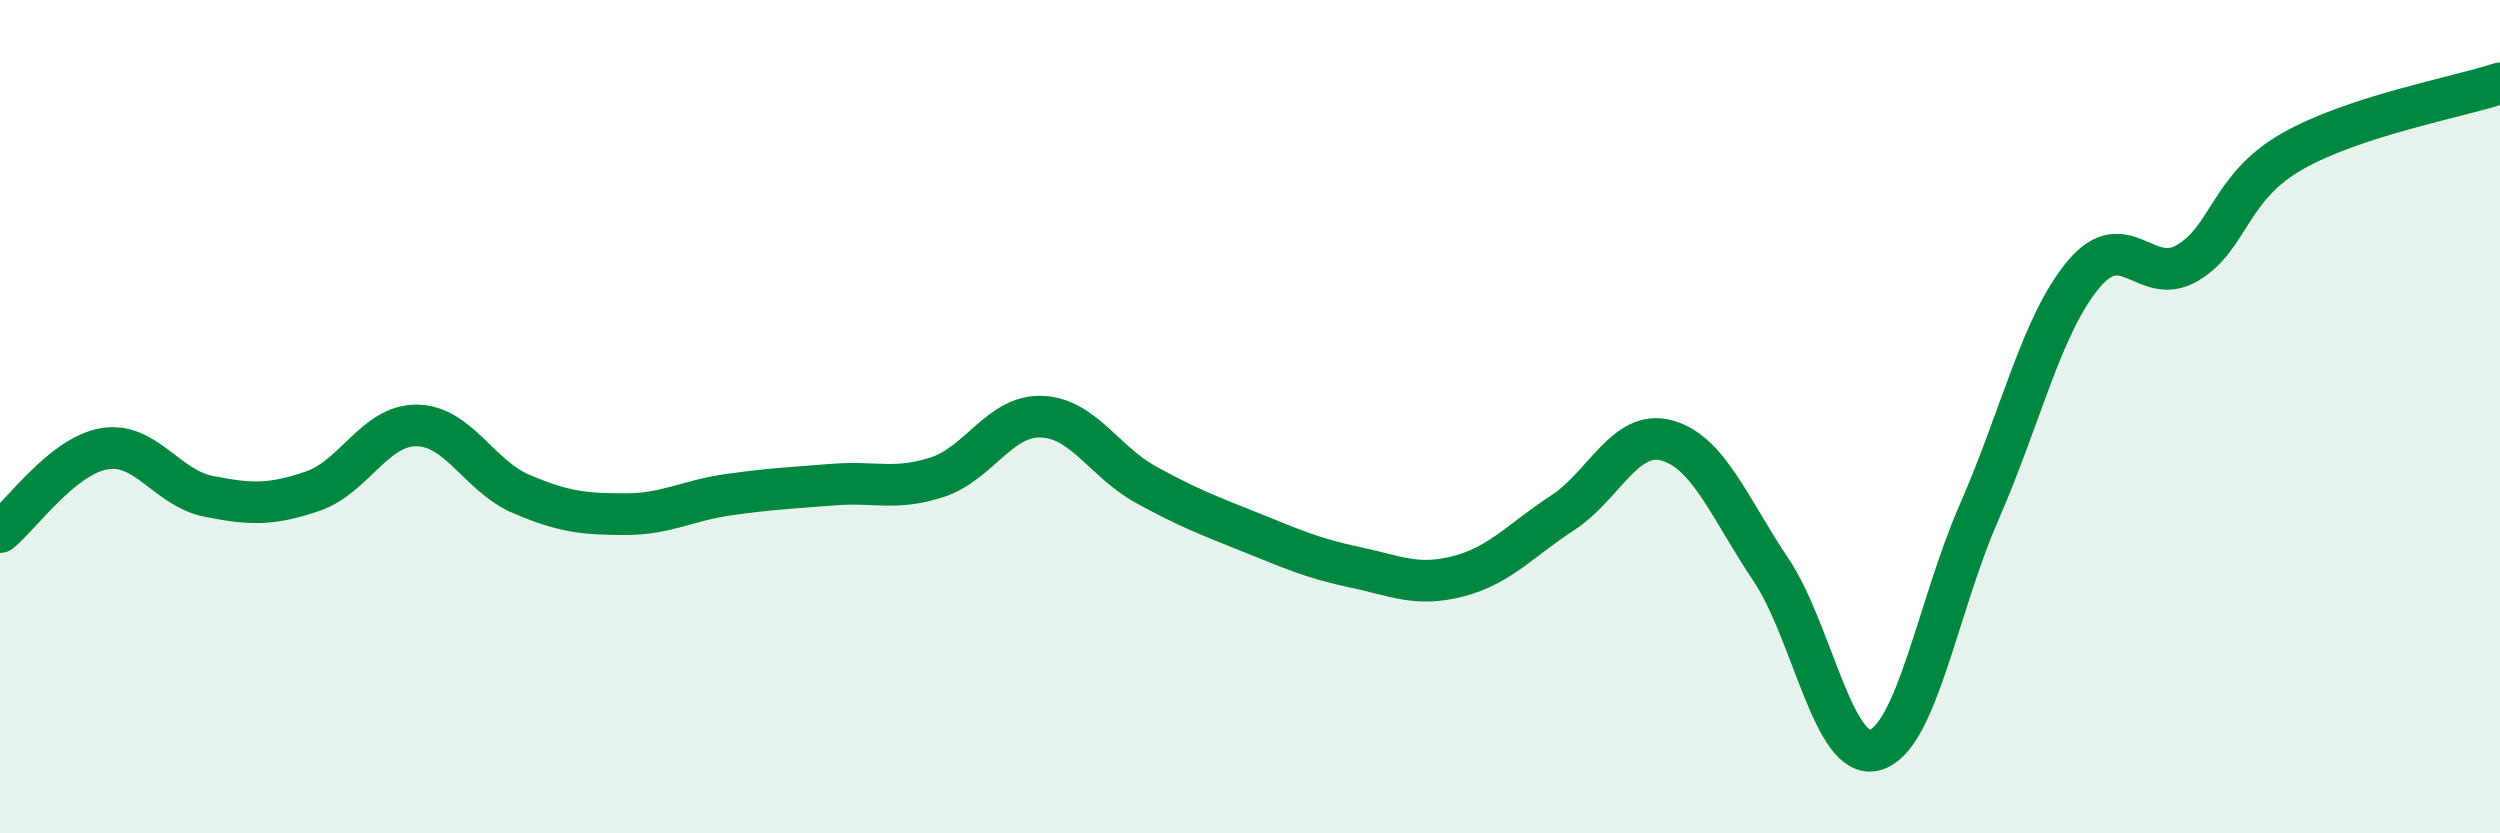
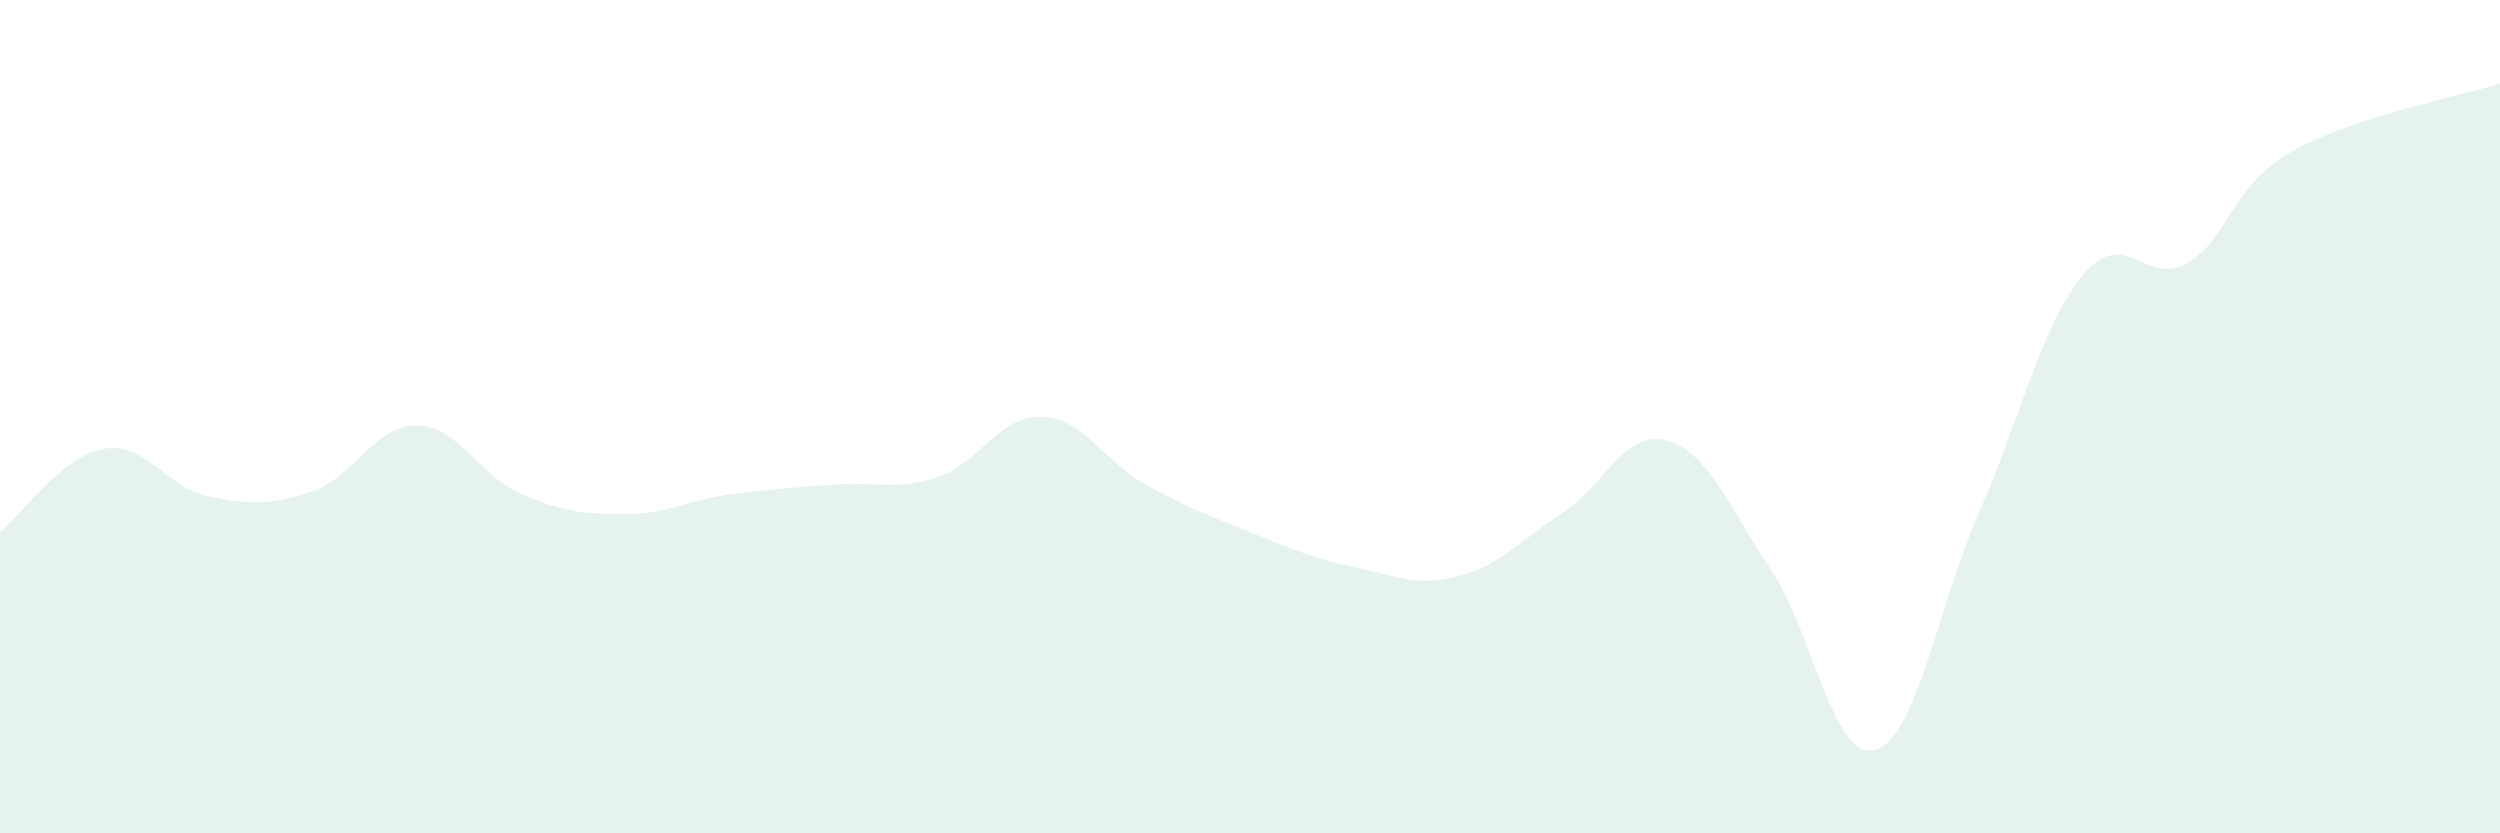
<svg xmlns="http://www.w3.org/2000/svg" width="60" height="20" viewBox="0 0 60 20">
  <path d="M 0,12.77 C 0.5,12.37 1.5,10.94 2.5,10.77 C 3.5,10.6 4,11.71 5,11.91 C 6,12.11 6.5,12.13 7.5,11.79 C 8.5,11.45 9,10.2 10,10.21 C 11,10.22 11.5,11.42 12.5,11.85 C 13.5,12.28 14,12.34 15,12.34 C 16,12.34 16.5,12.01 17.5,11.87 C 18.5,11.73 19,11.71 20,11.63 C 21,11.55 21.5,11.78 22.5,11.45 C 23.5,11.12 24,9.96 25,10 C 26,10.04 26.5,11.08 27.5,11.63 C 28.5,12.18 29,12.37 30,12.77 C 31,13.17 31.5,13.4 32.5,13.61 C 33.5,13.82 34,14.09 35,13.83 C 36,13.57 36.5,12.96 37.5,12.31 C 38.5,11.66 39,10.3 40,10.57 C 41,10.84 41.5,12.18 42.5,13.67 C 43.5,15.16 44,18.28 45,18 C 46,17.72 46.5,14.57 47.5,12.29 C 48.5,10.01 49,7.79 50,6.59 C 51,5.39 51.5,6.9 52.5,6.31 C 53.5,5.72 53.5,4.5 55,3.64 C 56.5,2.78 59,2.33 60,2L60 20L0 20Z" fill="#008740" opacity="0.1" stroke-linecap="round" stroke-linejoin="round" />
-   <path d="M 0,12.77 C 0.5,12.37 1.5,10.94 2.5,10.77 C 3.5,10.6 4,11.71 5,11.91 C 6,12.11 6.5,12.13 7.5,11.79 C 8.5,11.45 9,10.2 10,10.21 C 11,10.22 11.5,11.42 12.5,11.85 C 13.5,12.28 14,12.34 15,12.34 C 16,12.34 16.5,12.01 17.5,11.87 C 18.5,11.73 19,11.71 20,11.63 C 21,11.55 21.5,11.78 22.5,11.45 C 23.5,11.12 24,9.96 25,10 C 26,10.04 26.5,11.08 27.5,11.63 C 28.5,12.18 29,12.37 30,12.77 C 31,13.17 31.5,13.4 32.5,13.61 C 33.5,13.82 34,14.09 35,13.83 C 36,13.57 36.5,12.96 37.5,12.31 C 38.5,11.66 39,10.3 40,10.57 C 41,10.84 41.5,12.18 42.5,13.67 C 43.5,15.16 44,18.28 45,18 C 46,17.72 46.5,14.57 47.5,12.29 C 48.5,10.01 49,7.79 50,6.59 C 51,5.39 51.5,6.9 52.5,6.31 C 53.5,5.72 53.5,4.5 55,3.64 C 56.5,2.78 59,2.33 60,2" stroke="#008740" stroke-width="1" fill="none" stroke-linecap="round" stroke-linejoin="round" />
</svg>